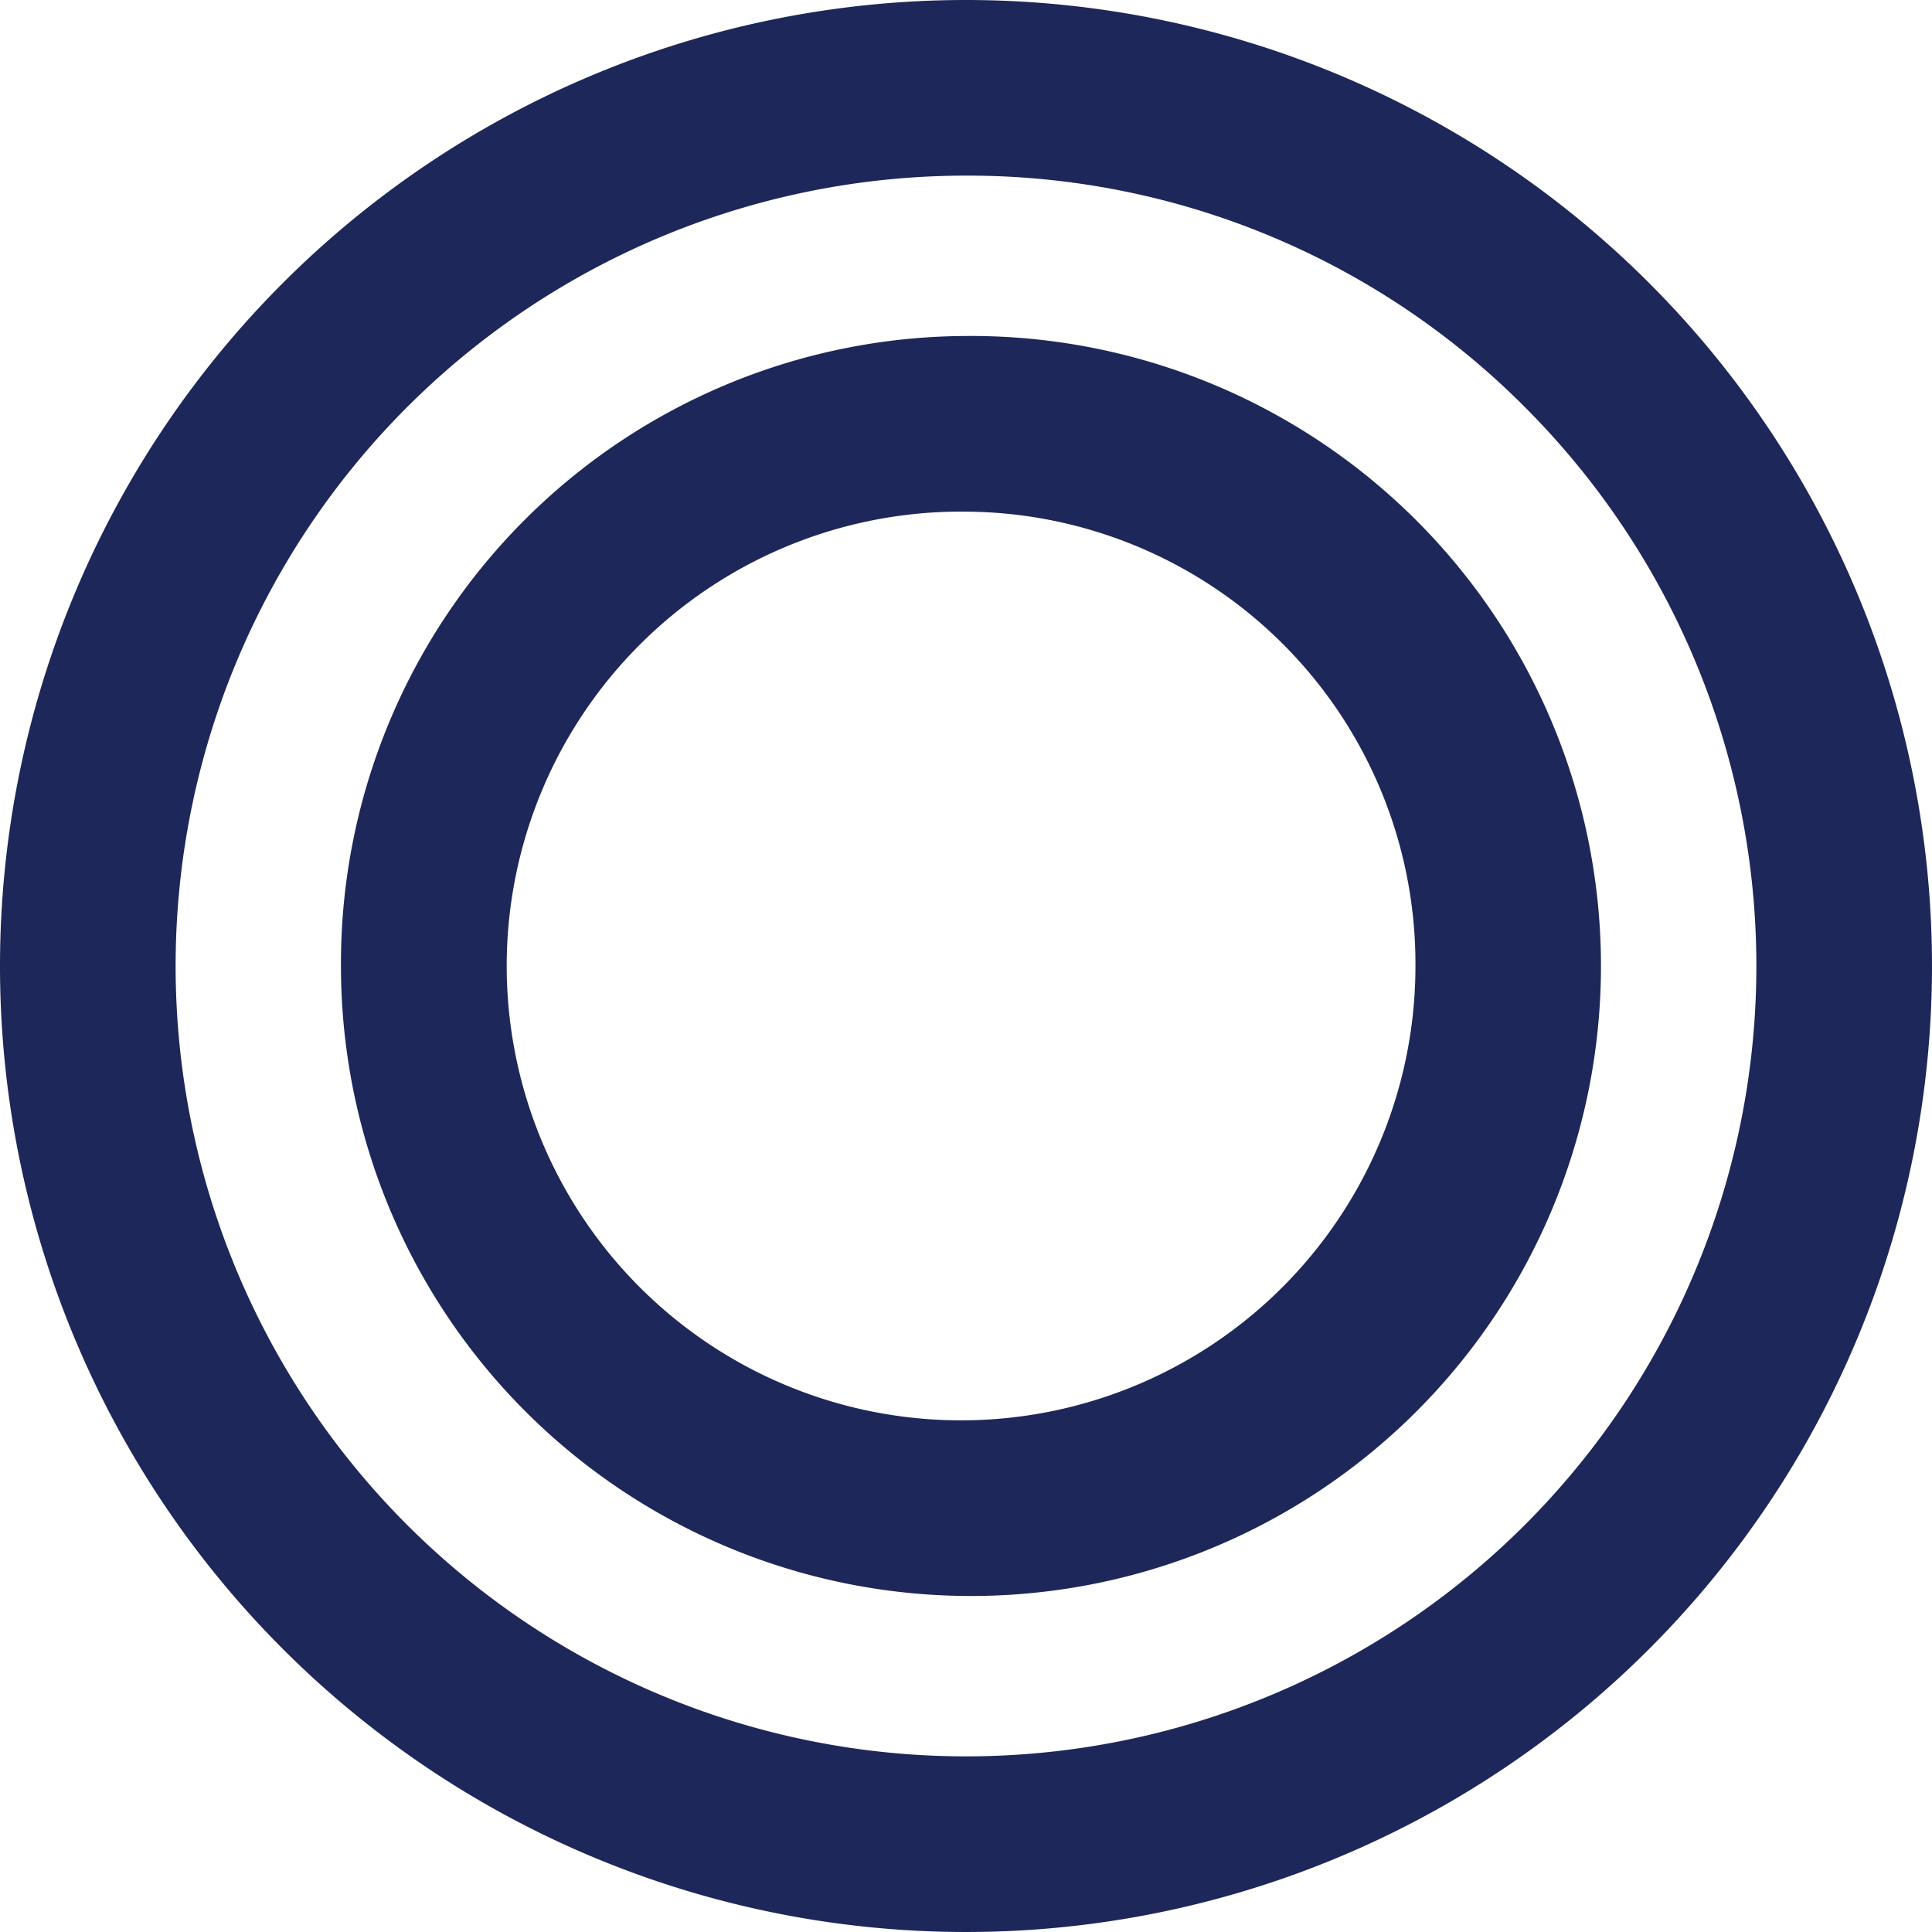
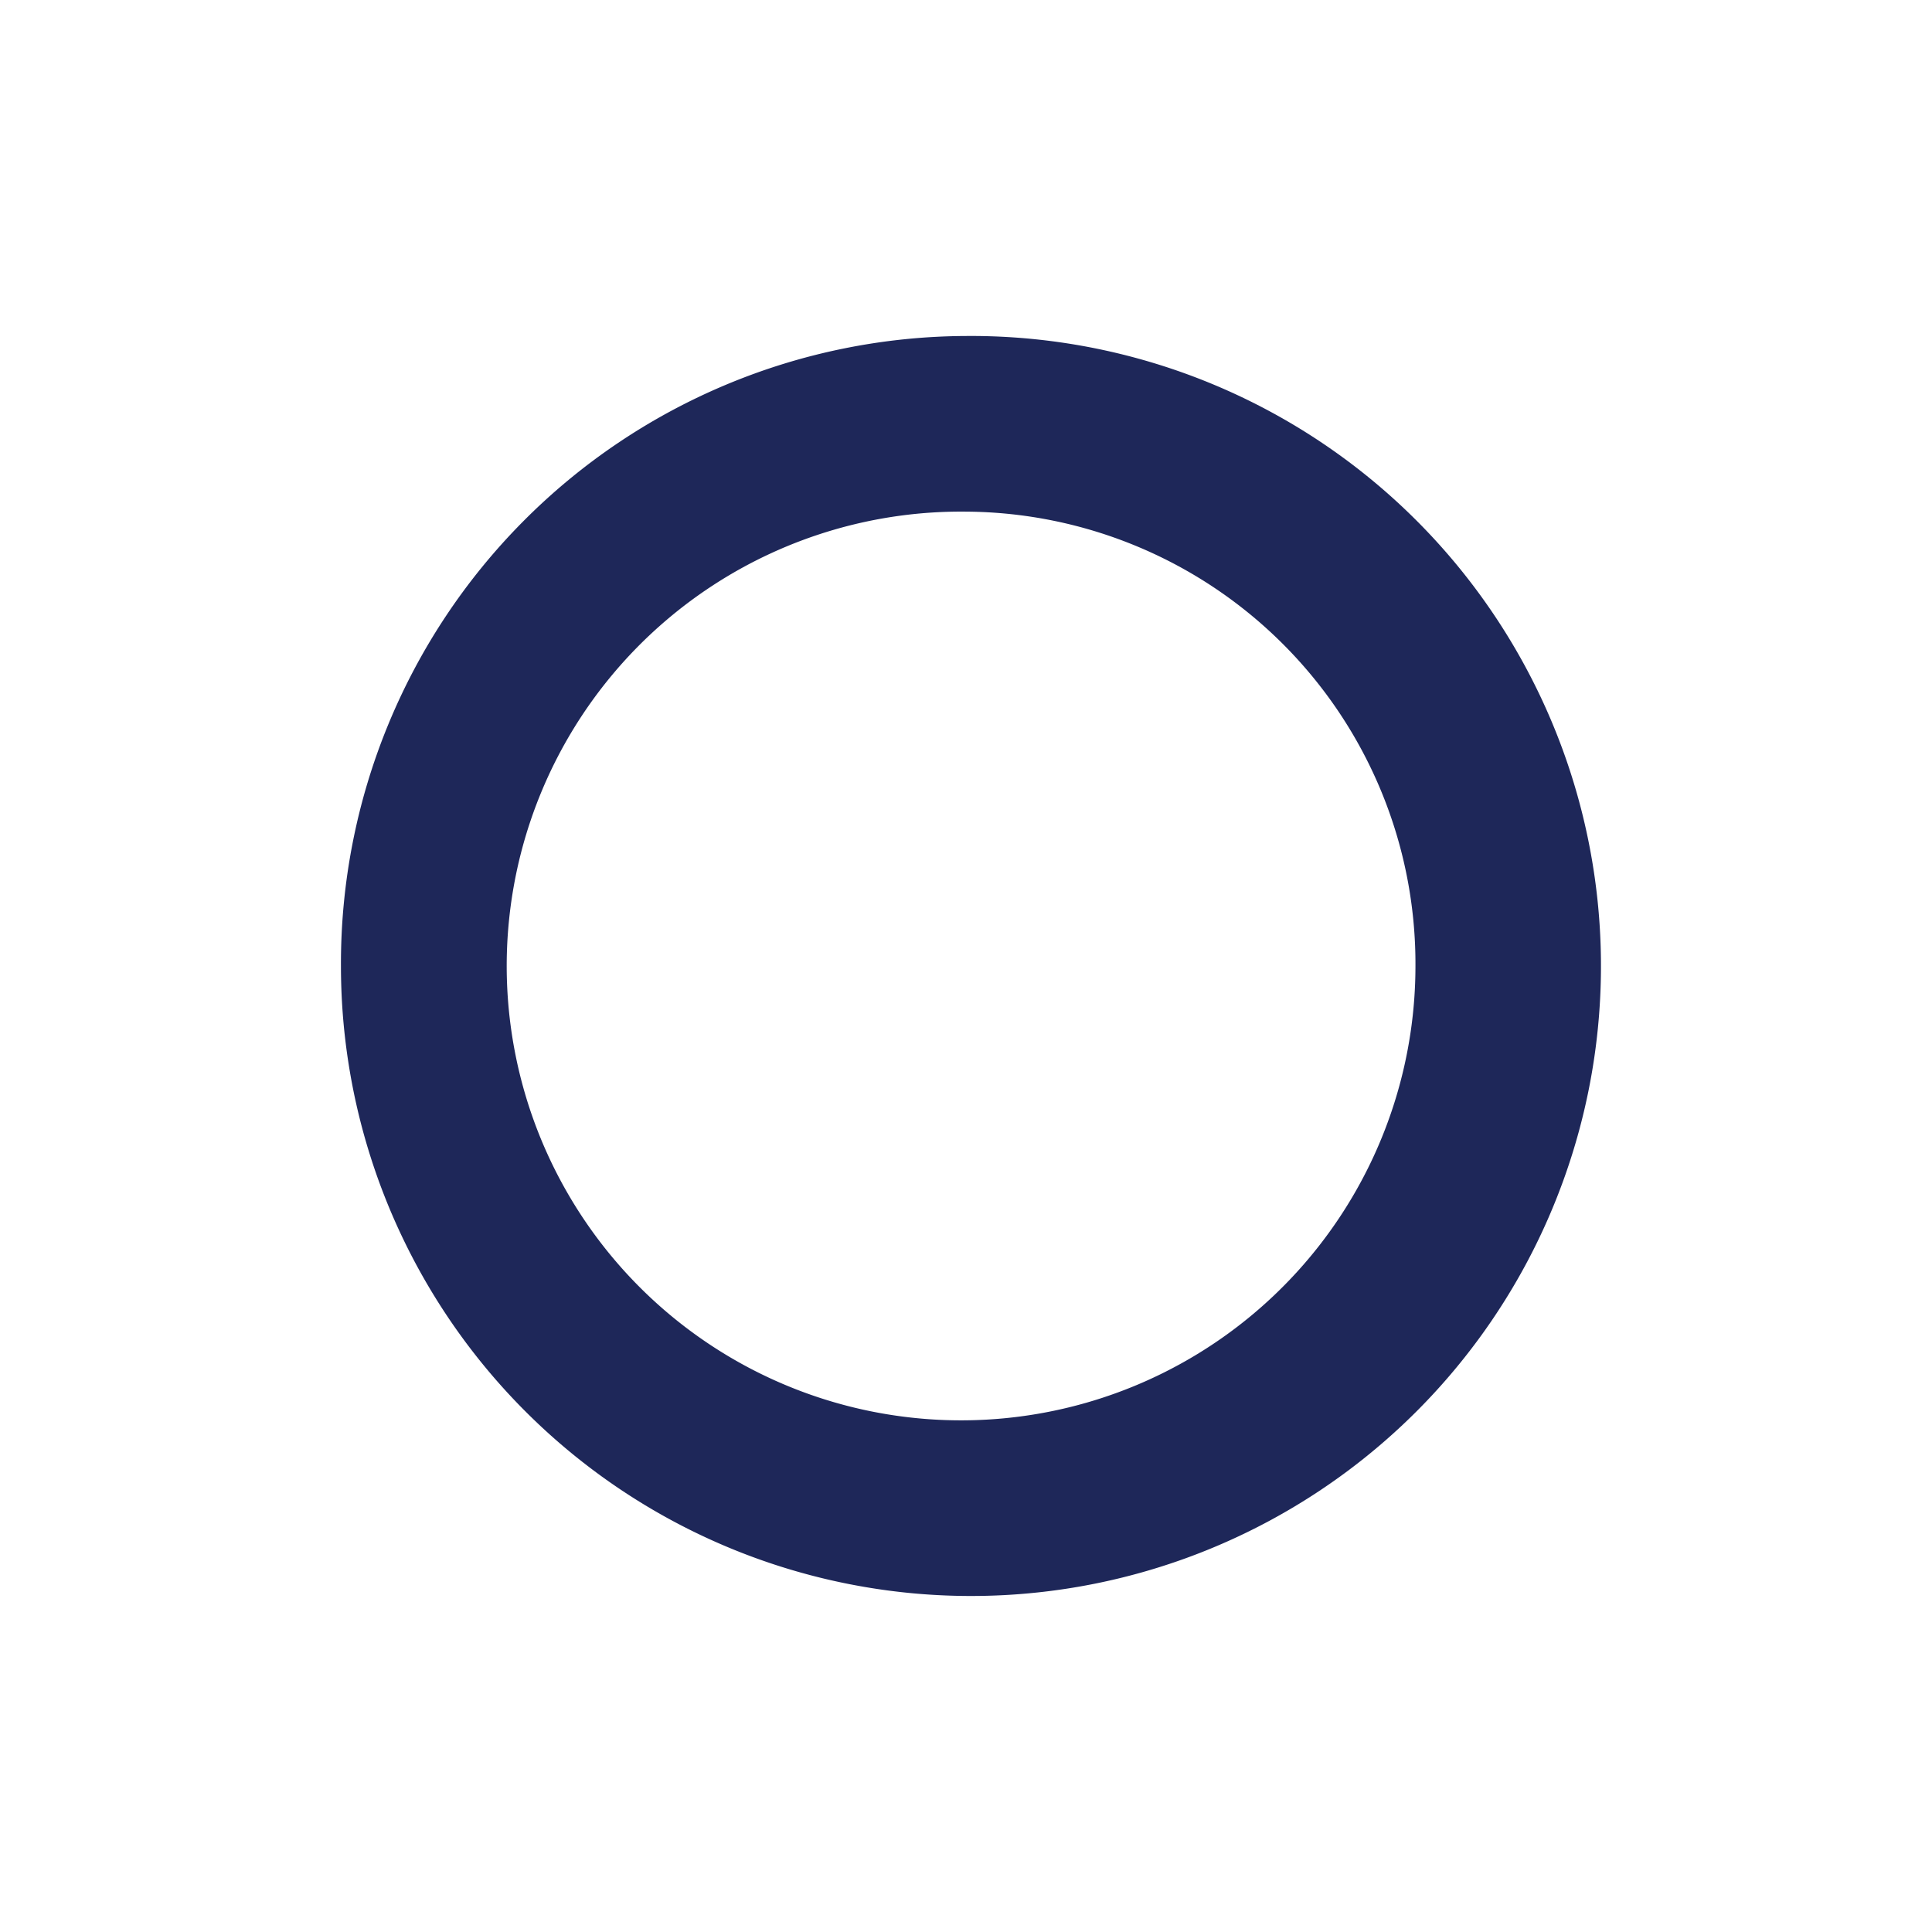
<svg xmlns="http://www.w3.org/2000/svg" width="44" height="44" viewBox="0 0 44 44">
  <g transform="translate(-866 -2934)">
-     <path d="M22,4A18,18,0,0,0,9.272,34.728,18,18,0,1,0,34.728,9.272,17.882,17.882,0,0,0,22,4m0-4A22,22,0,1,1,0,22,22,22,0,0,1,22,0Z" transform="translate(866 2934)" fill="#1e2759" />
    <path d="M14.235,4A10.348,10.348,0,1,0,24.471,14.348,10.3,10.3,0,0,0,14.235,4m0-4A14.348,14.348,0,1,1,0,14.348,14.292,14.292,0,0,1,14.235,0Z" transform="translate(873.765 2941.652)" fill="#1e2759" />
  </g>
</svg>